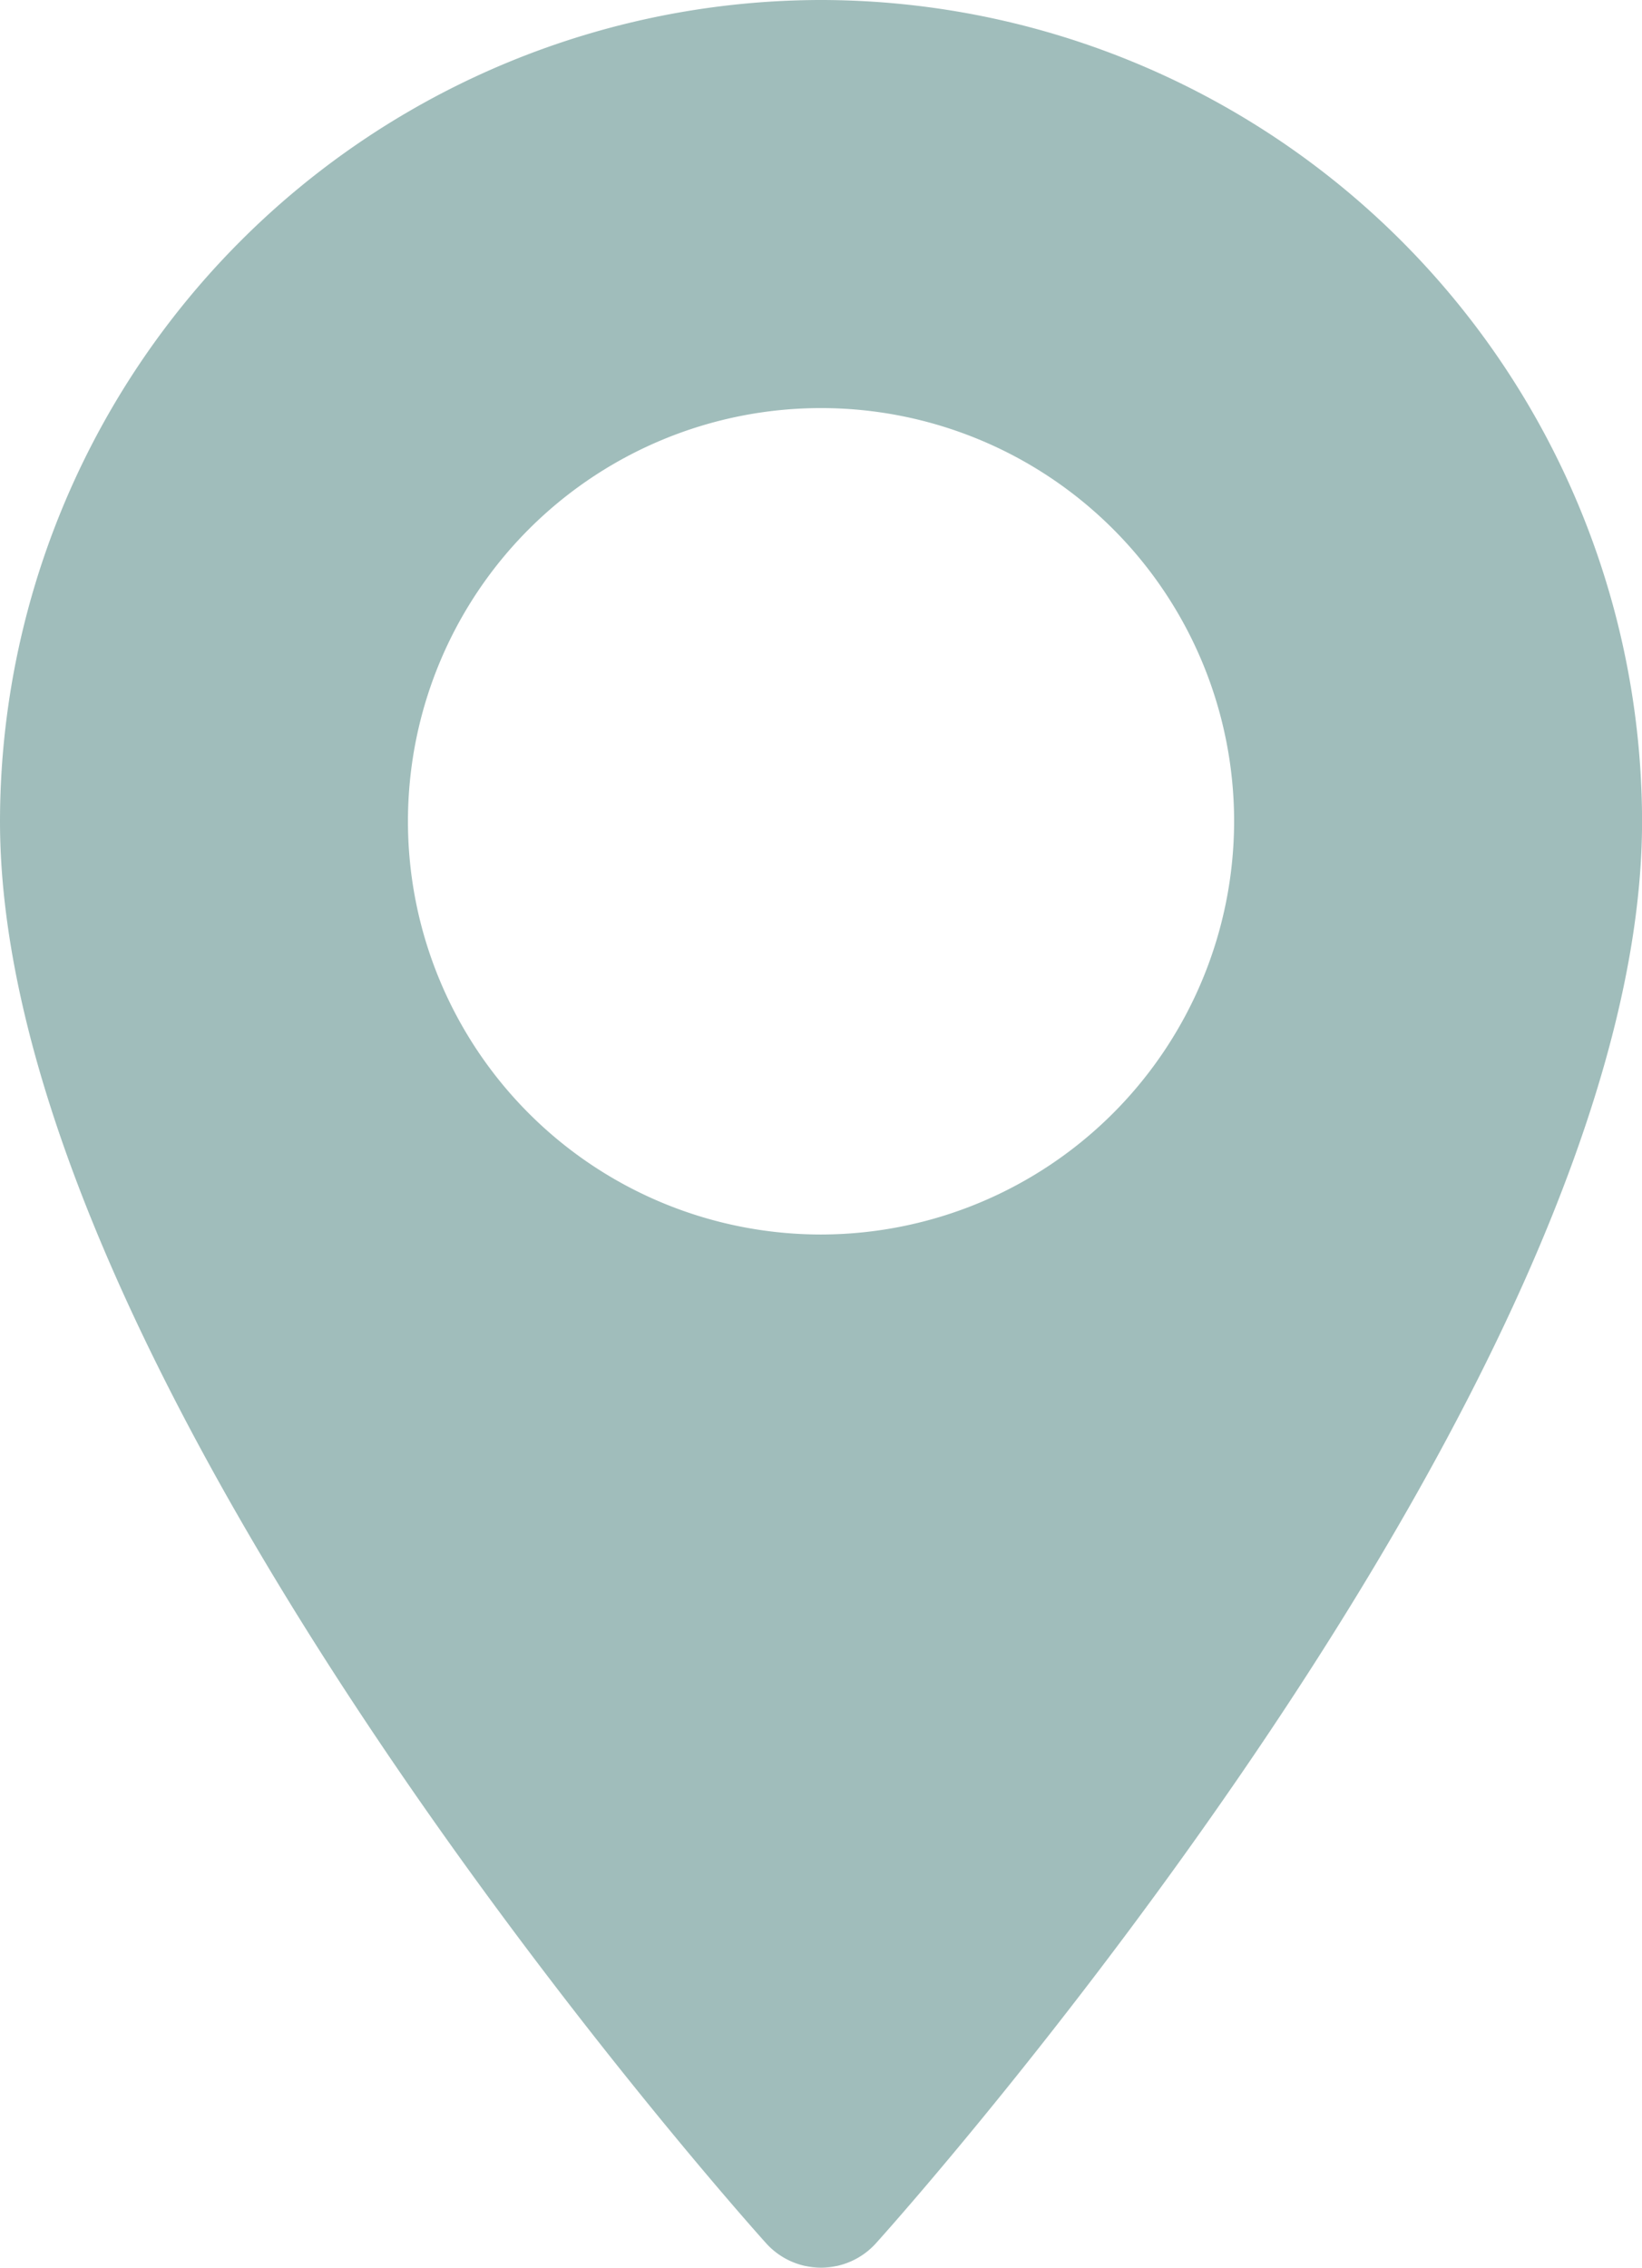
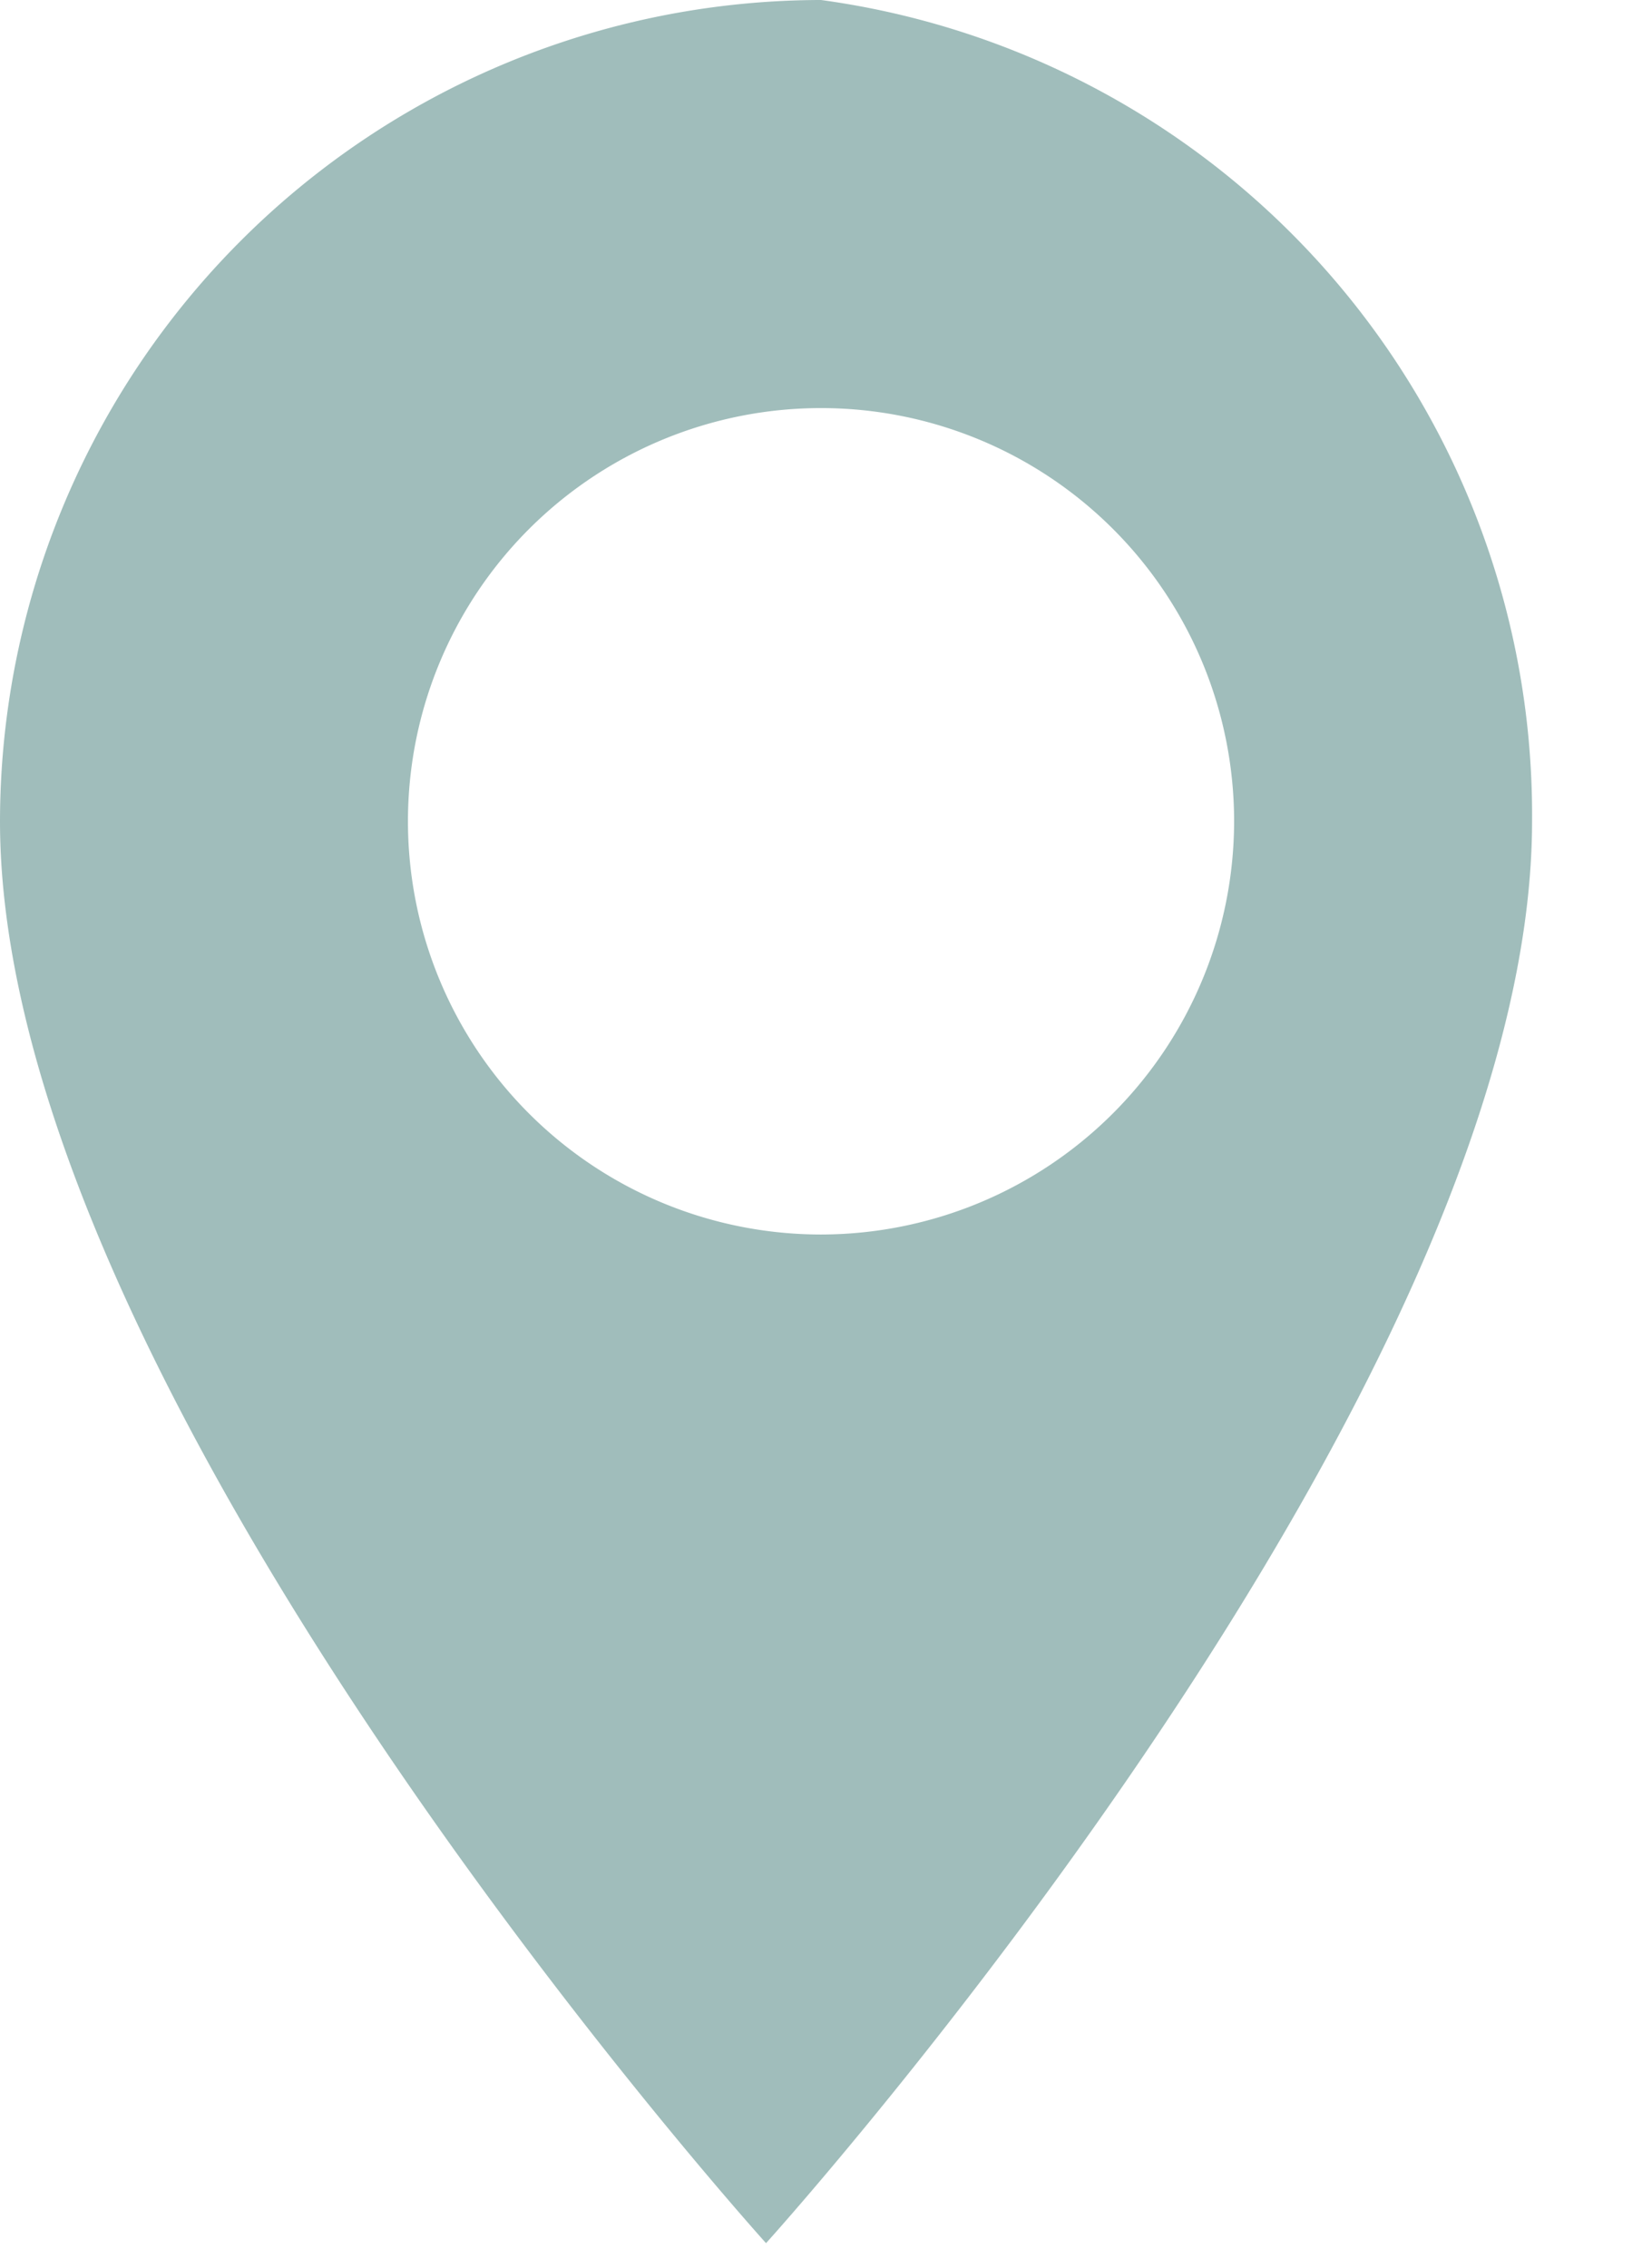
<svg xmlns="http://www.w3.org/2000/svg" width="28.481" height="39.321" viewBox="0 0 28.481 39.321">
  <g id="maps-and-flags" transform="translate(-70.573)">
    <g id="Group_3" data-name="Group 3" transform="translate(70.573)">
-       <path id="Path_7" data-name="Path 7" d="M84.814,0A14.257,14.257,0,0,0,70.573,14.241c0,9.745,12.744,24.051,13.287,24.655a1.283,1.283,0,0,0,1.908,0c.543-.6,13.287-14.91,13.287-24.655A14.257,14.257,0,0,0,84.814,0Zm0,21.406a7.165,7.165,0,1,1,7.165-7.165A7.173,7.173,0,0,1,84.814,21.406Z" transform="translate(-70.573)" fill="#a0bdbb" />
+       <path id="Path_7" data-name="Path 7" d="M84.814,0A14.257,14.257,0,0,0,70.573,14.241c0,9.745,12.744,24.051,13.287,24.655c.543-.6,13.287-14.91,13.287-24.655A14.257,14.257,0,0,0,84.814,0Zm0,21.406a7.165,7.165,0,1,1,7.165-7.165A7.173,7.173,0,0,1,84.814,21.406Z" transform="translate(-70.573)" fill="#a0bdbb" />
    </g>
  </g>
</svg>